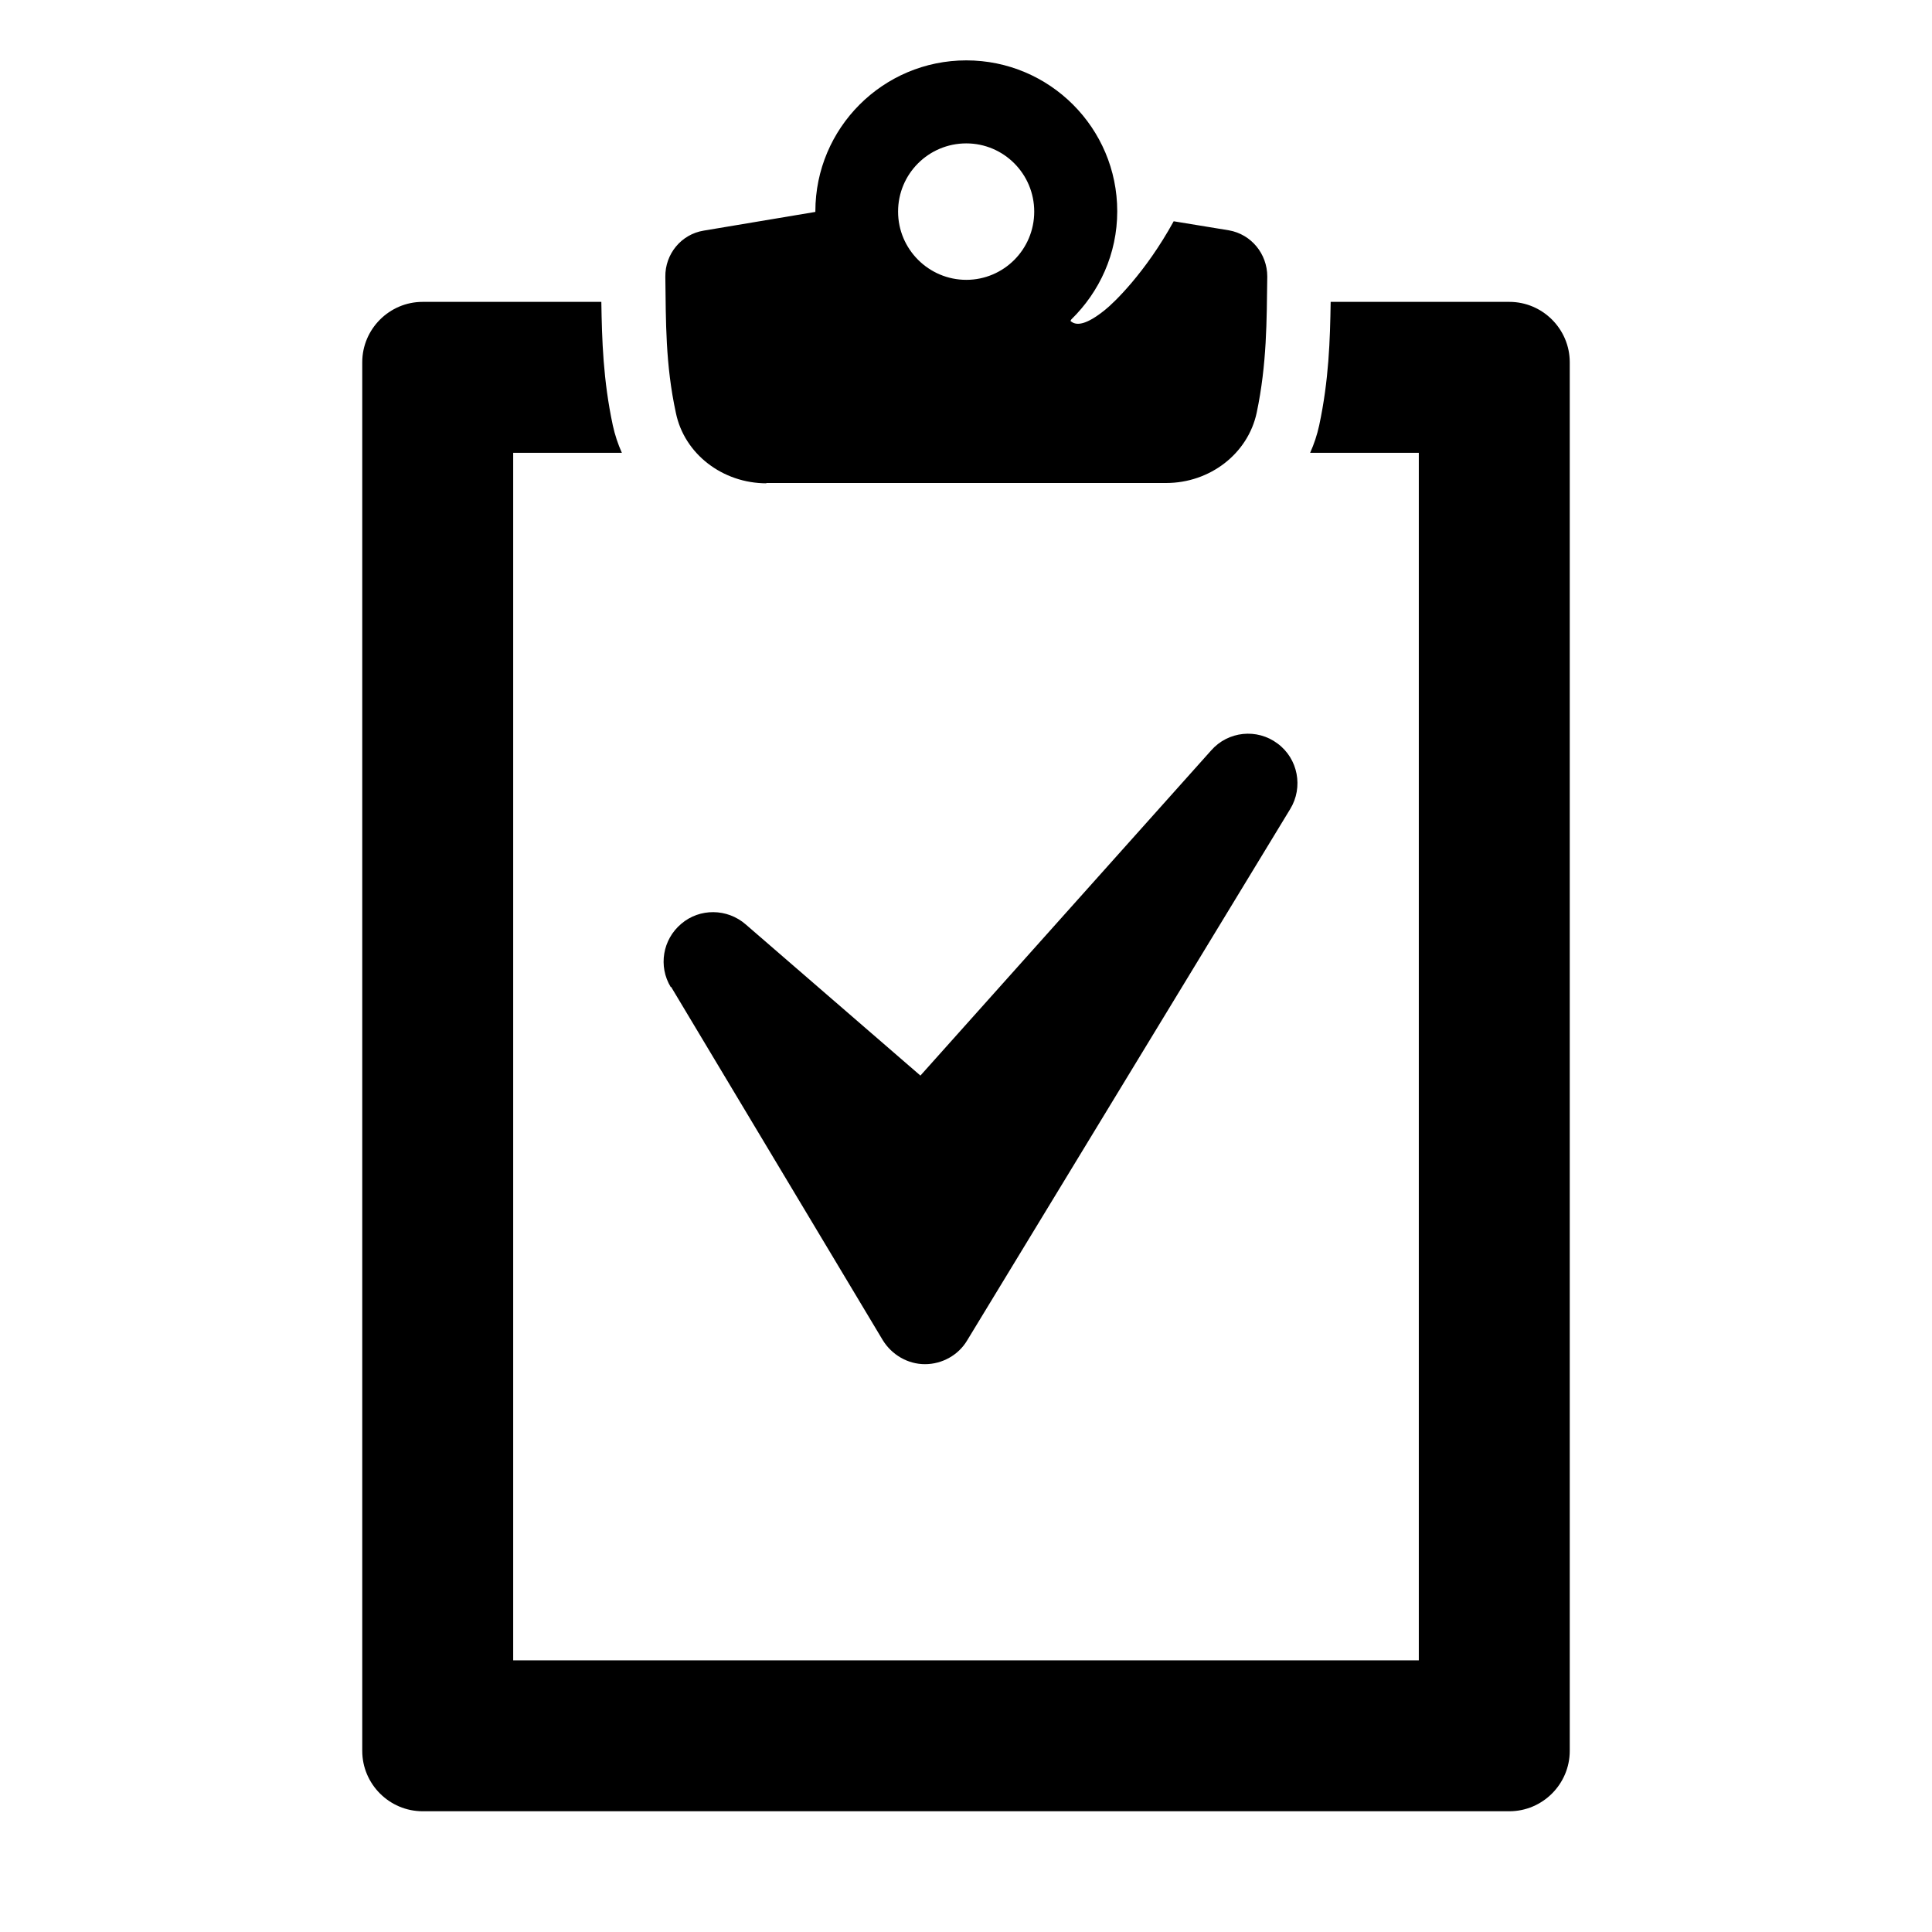
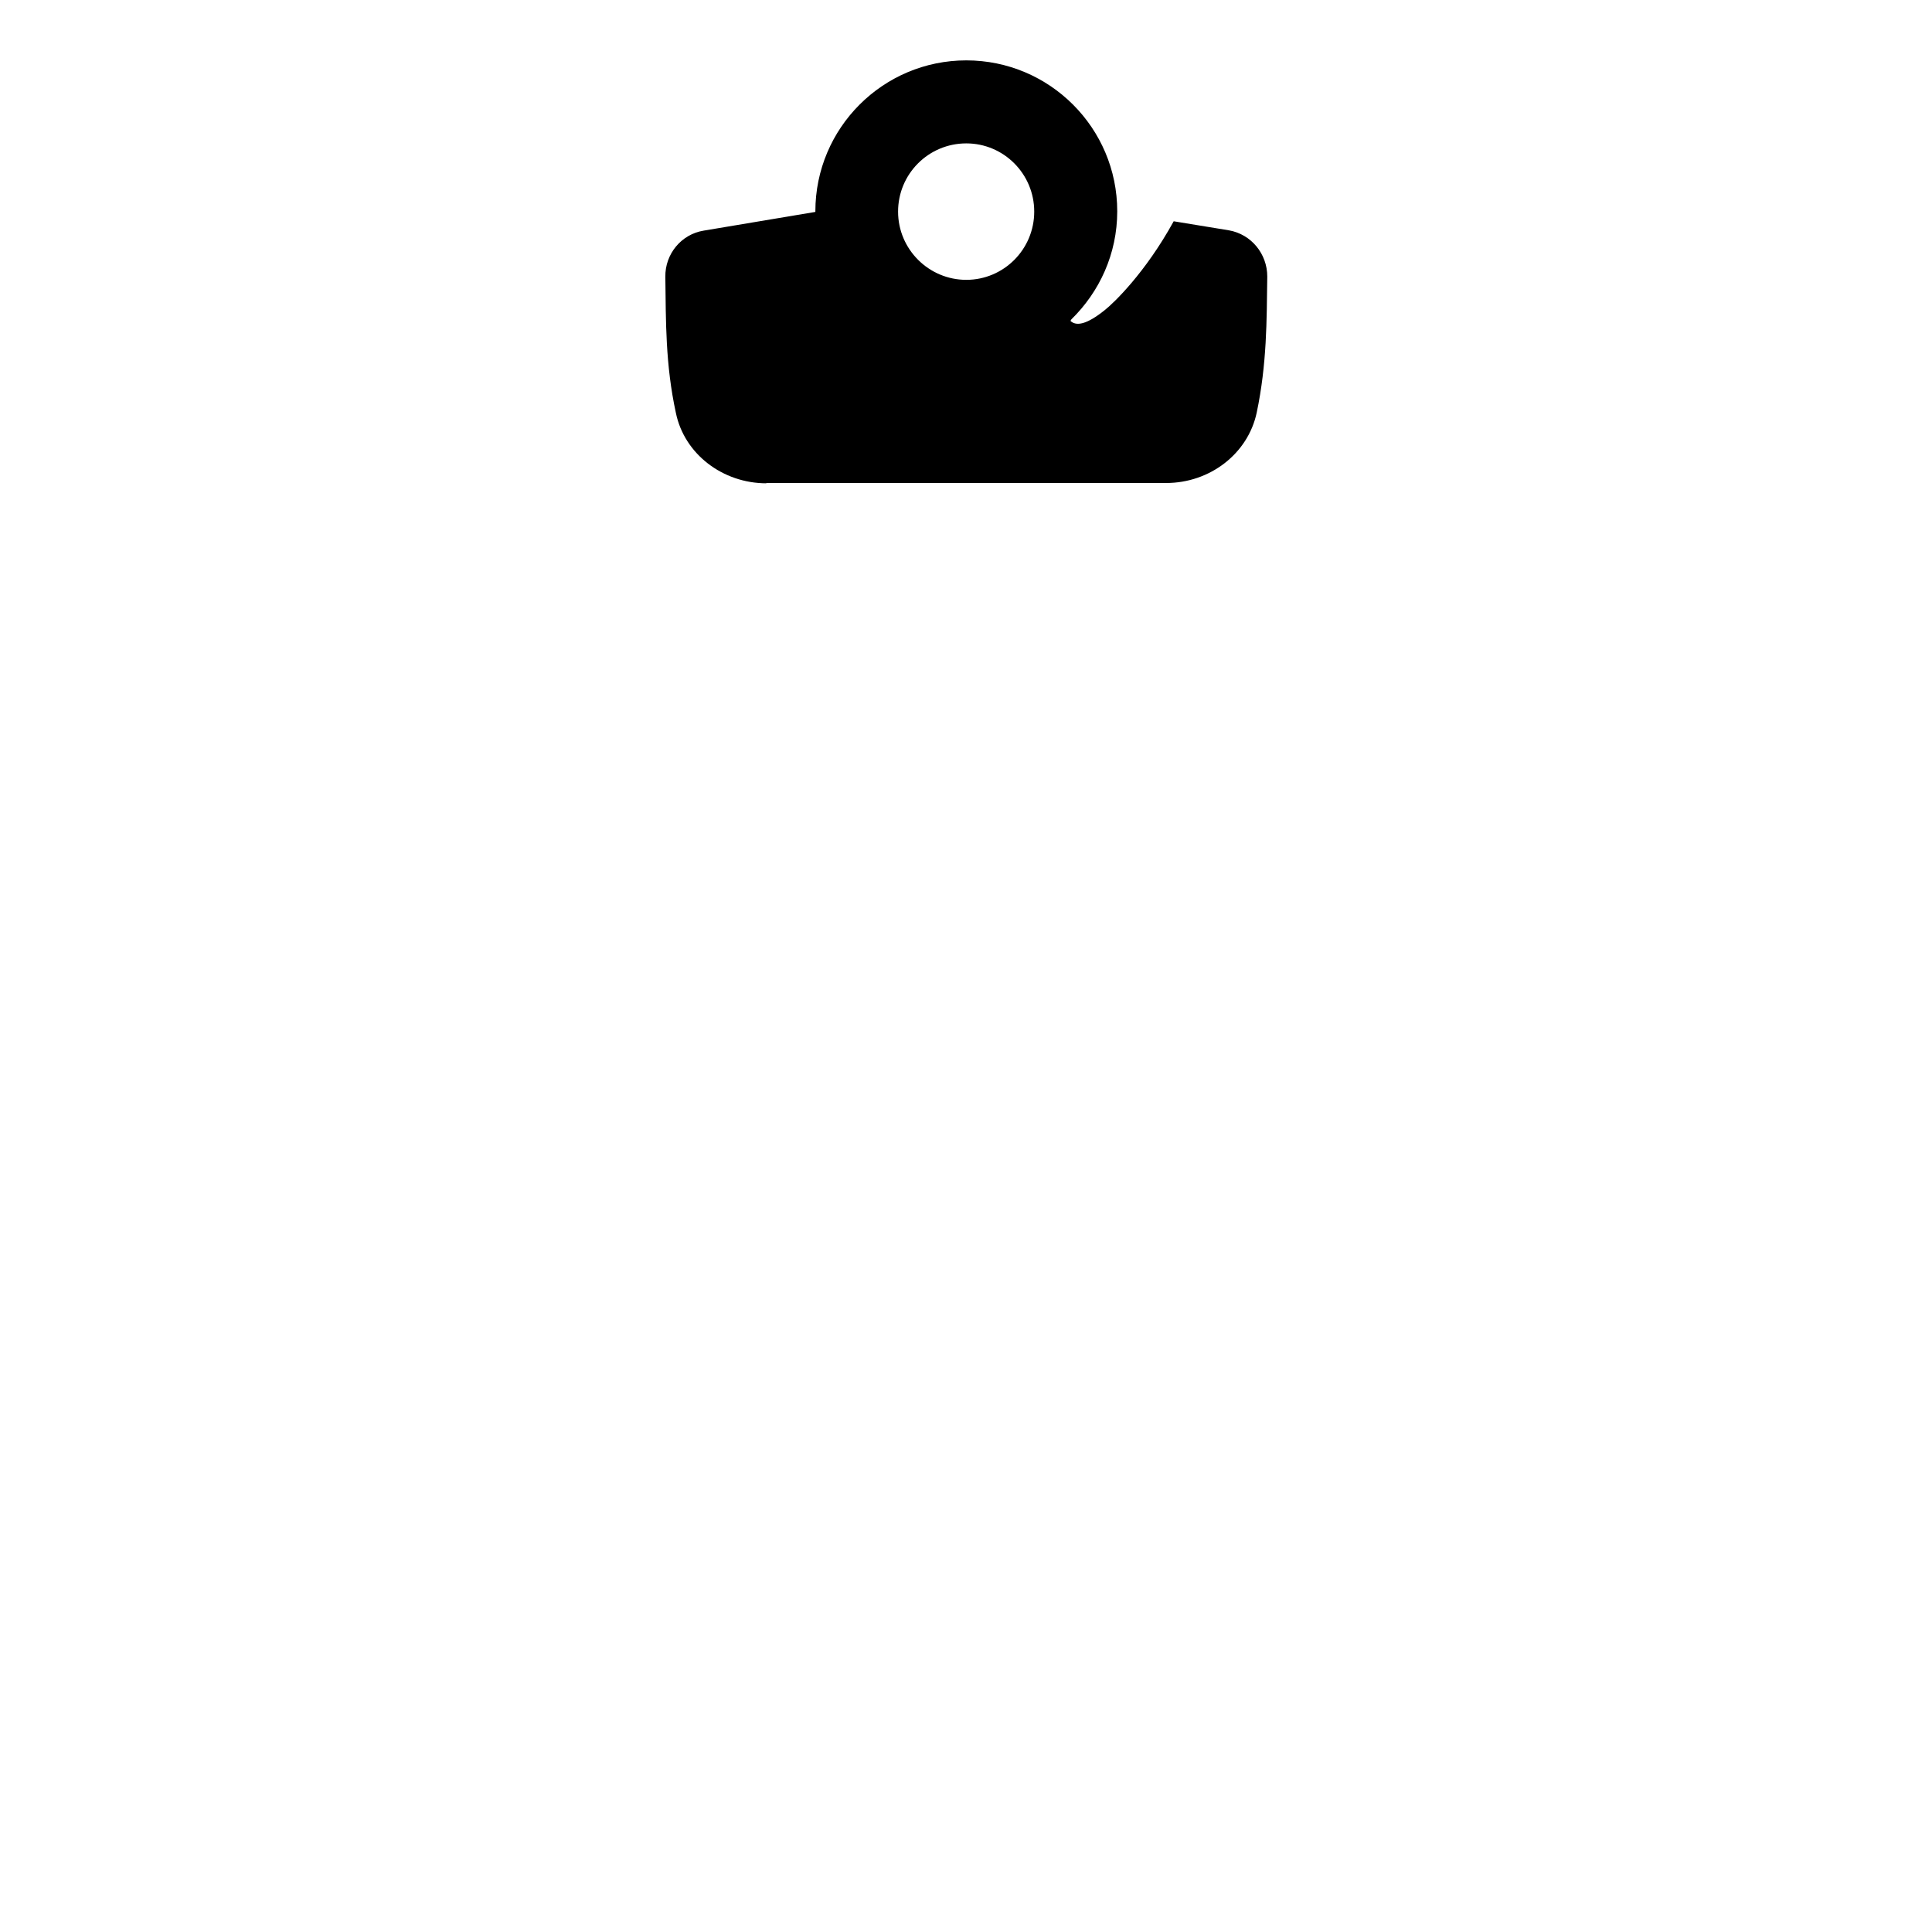
<svg xmlns="http://www.w3.org/2000/svg" id="Laag_1" viewBox="0 0 64 64">
  <defs>
    <style>.cls-1{fill:none;}.cls-2{clip-path:url(#clippath);}.cls-3{clip-path:url(#clippath-1);}</style>
    <clipPath id="clippath">
      <rect class="cls-1" height="64" width="64" />
    </clipPath>
    <clipPath id="clippath-1">
      <rect class="cls-1" height="64" width="64" />
    </clipPath>
  </defs>
  <g class="cls-2">
    <g class="cls-3">
-       <path d="M22.23,32.69l7.01,11.7c.3,.49,.83,.8,1.4,.8h0c.57,0,1.11-.3,1.4-.79l10.7-17.6c.44-.72,.26-1.67-.42-2.17-.68-.51-1.64-.41-2.2,.23l-9.63,10.77-5.79-5.01c-.61-.53-1.52-.54-2.13-.02-.62,.52-.77,1.41-.35,2.1" />
-       <path d="M50,10h-5.92c-.02,1.27-.06,2.59-.38,4.09-.07,.32-.17,.62-.3,.91h3.6V55H17V15h3.6c-.13-.29-.23-.59-.3-.91-.32-1.5-.36-2.82-.38-4.09h-5.92c-1.1,0-2,.9-2,2V58c0,1.1,.9,2,2,2H50c1.1,0,2-.9,2-2V12c0-1.1-.9-2-2-2" />
      <path d="M25.38,16h13.25c1.45,0,2.71-.97,3-2.33,.34-1.62,.33-3.05,.35-4.51,0-.75-.53-1.4-1.27-1.53l-1.83-.3c-.94,1.71-1.99,2.71-2.28,2.94-.61,.49-.95,.54-1.14,.36,.01-.02,.02-.03,.03-.05,.93-.91,1.52-2.17,1.52-3.58,0-2.76-2.24-5-5-5s-5,2.24-5,5v.02l-3.7,.62c-.74,.12-1.28,.77-1.27,1.53,.02,1.47,0,2.9,.35,4.51,.28,1.36,1.55,2.33,3,2.33m6.62-11.26c1.24,0,2.25,1.01,2.25,2.26s-1.01,2.26-2.25,2.26-2.26-1.01-2.26-2.26,1.01-2.26,2.26-2.26" />
    </g>
  </g>
</svg>